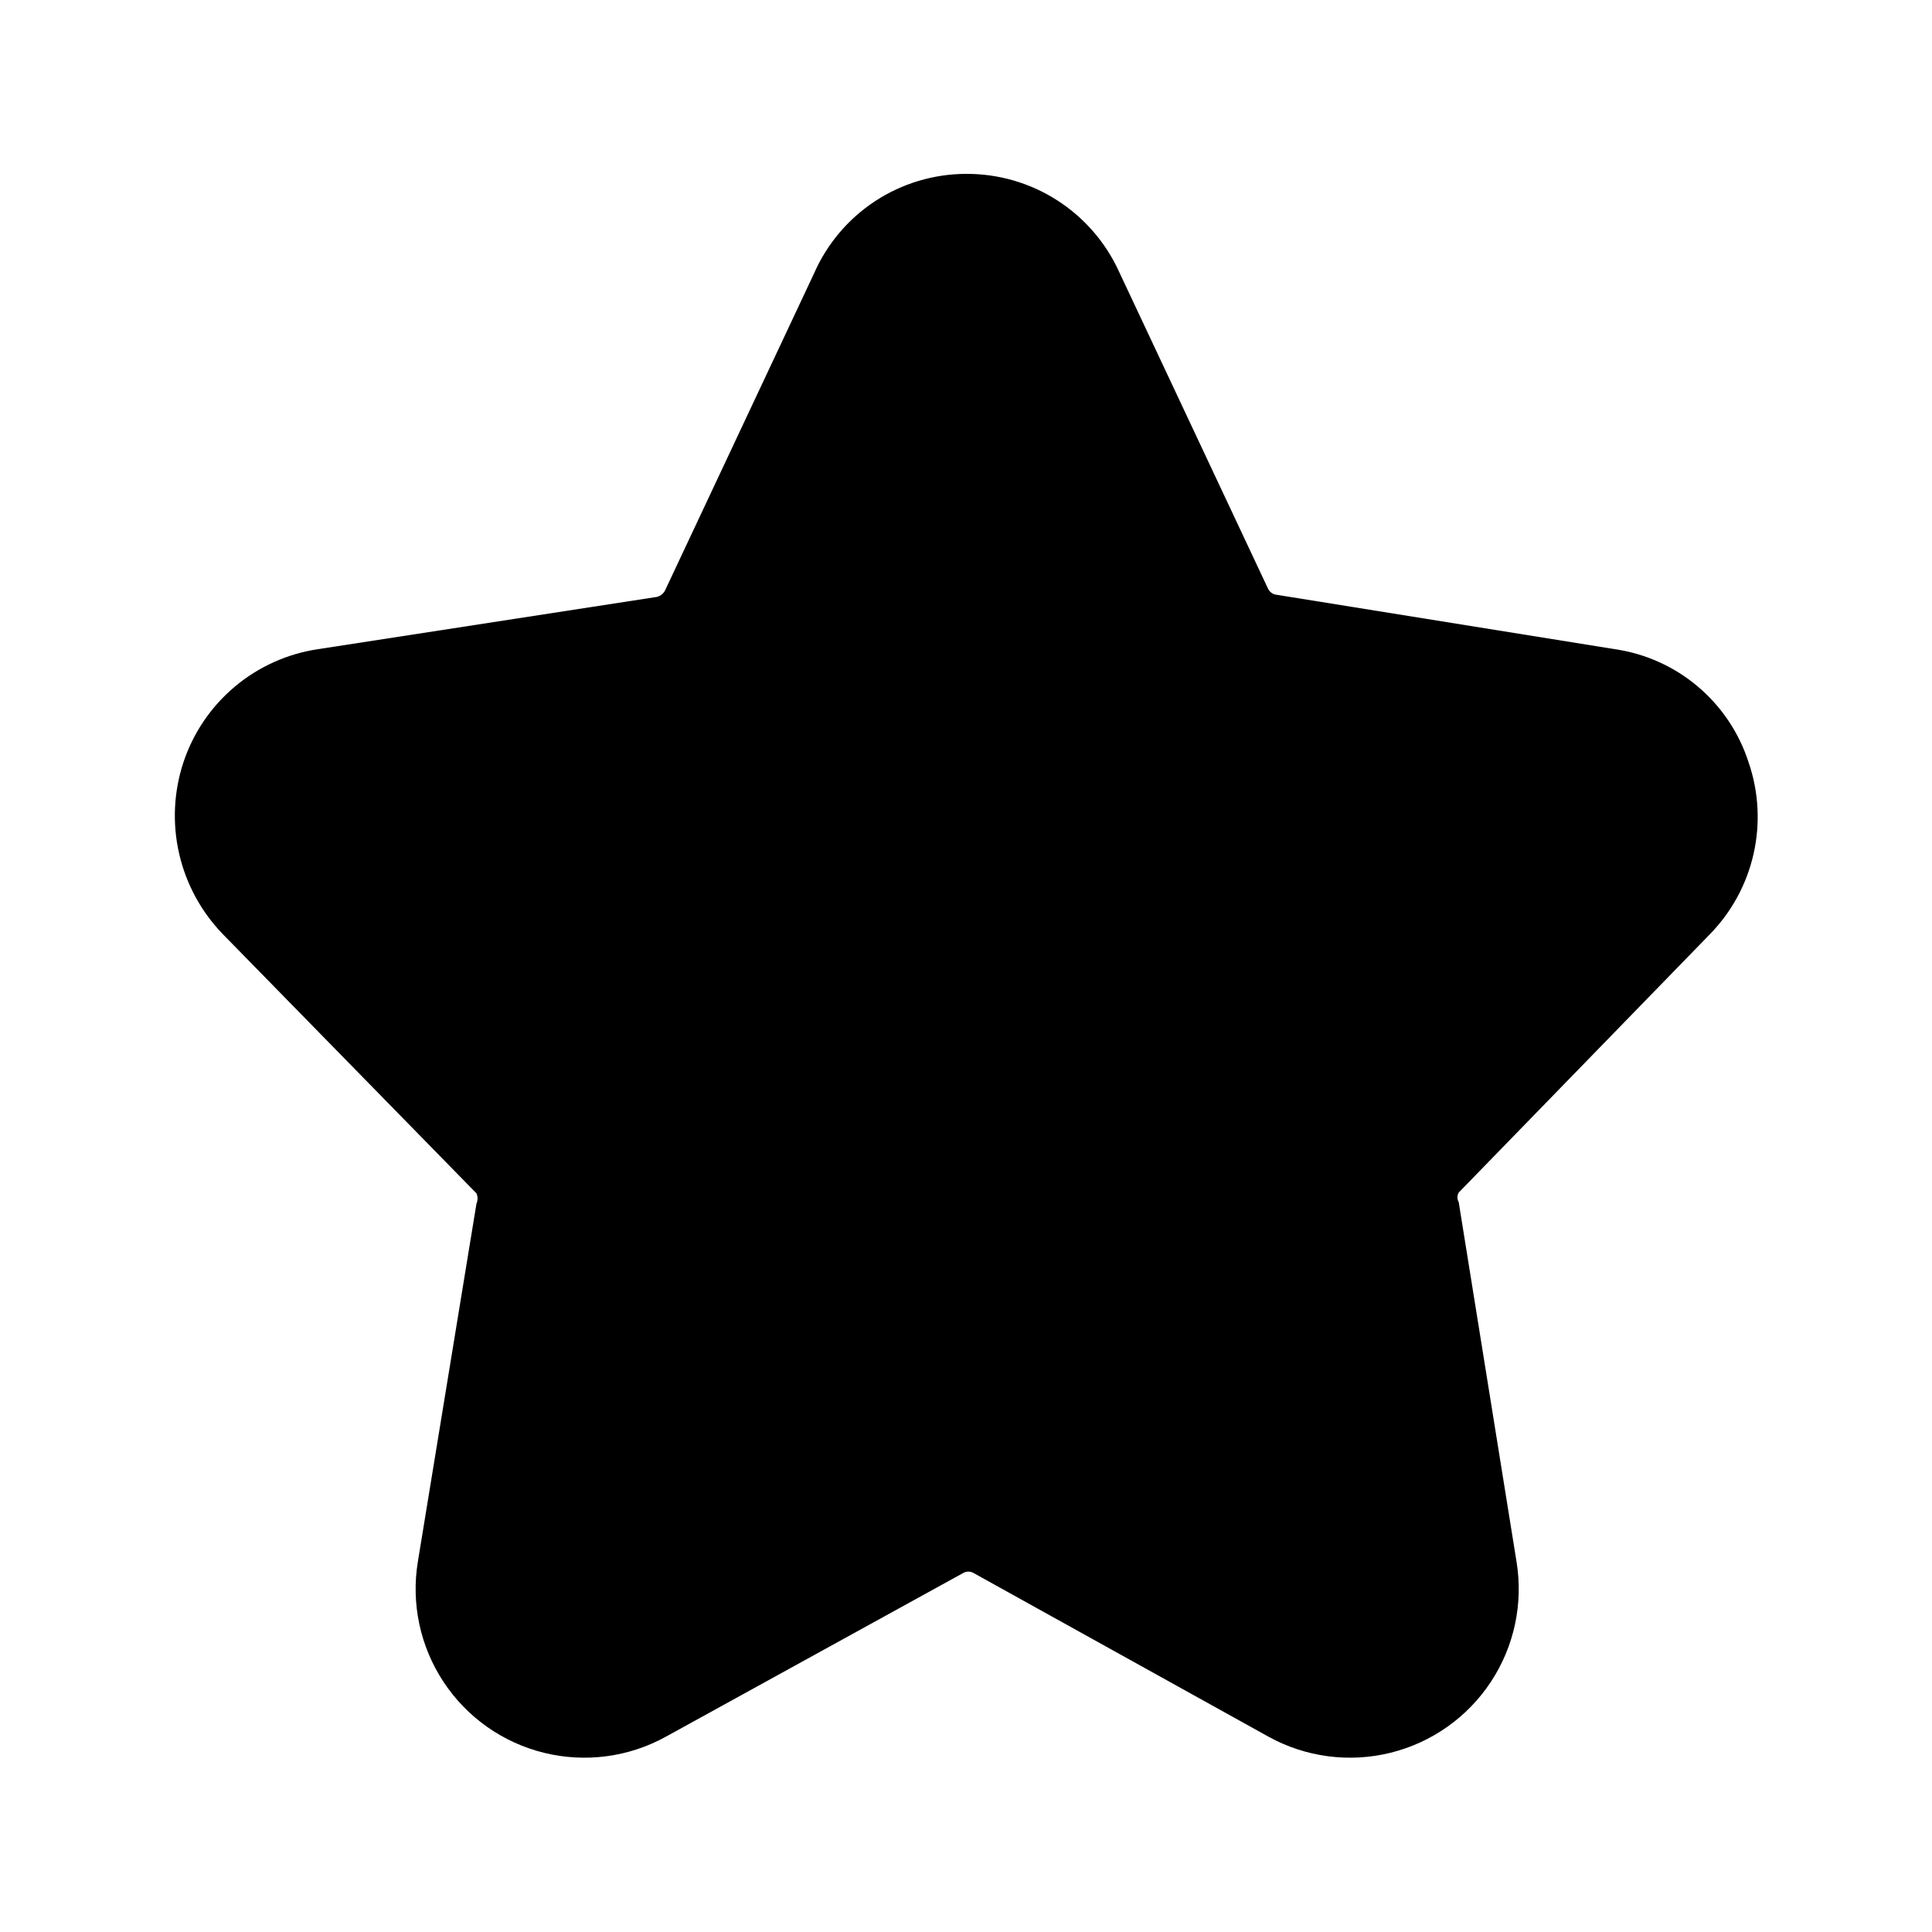
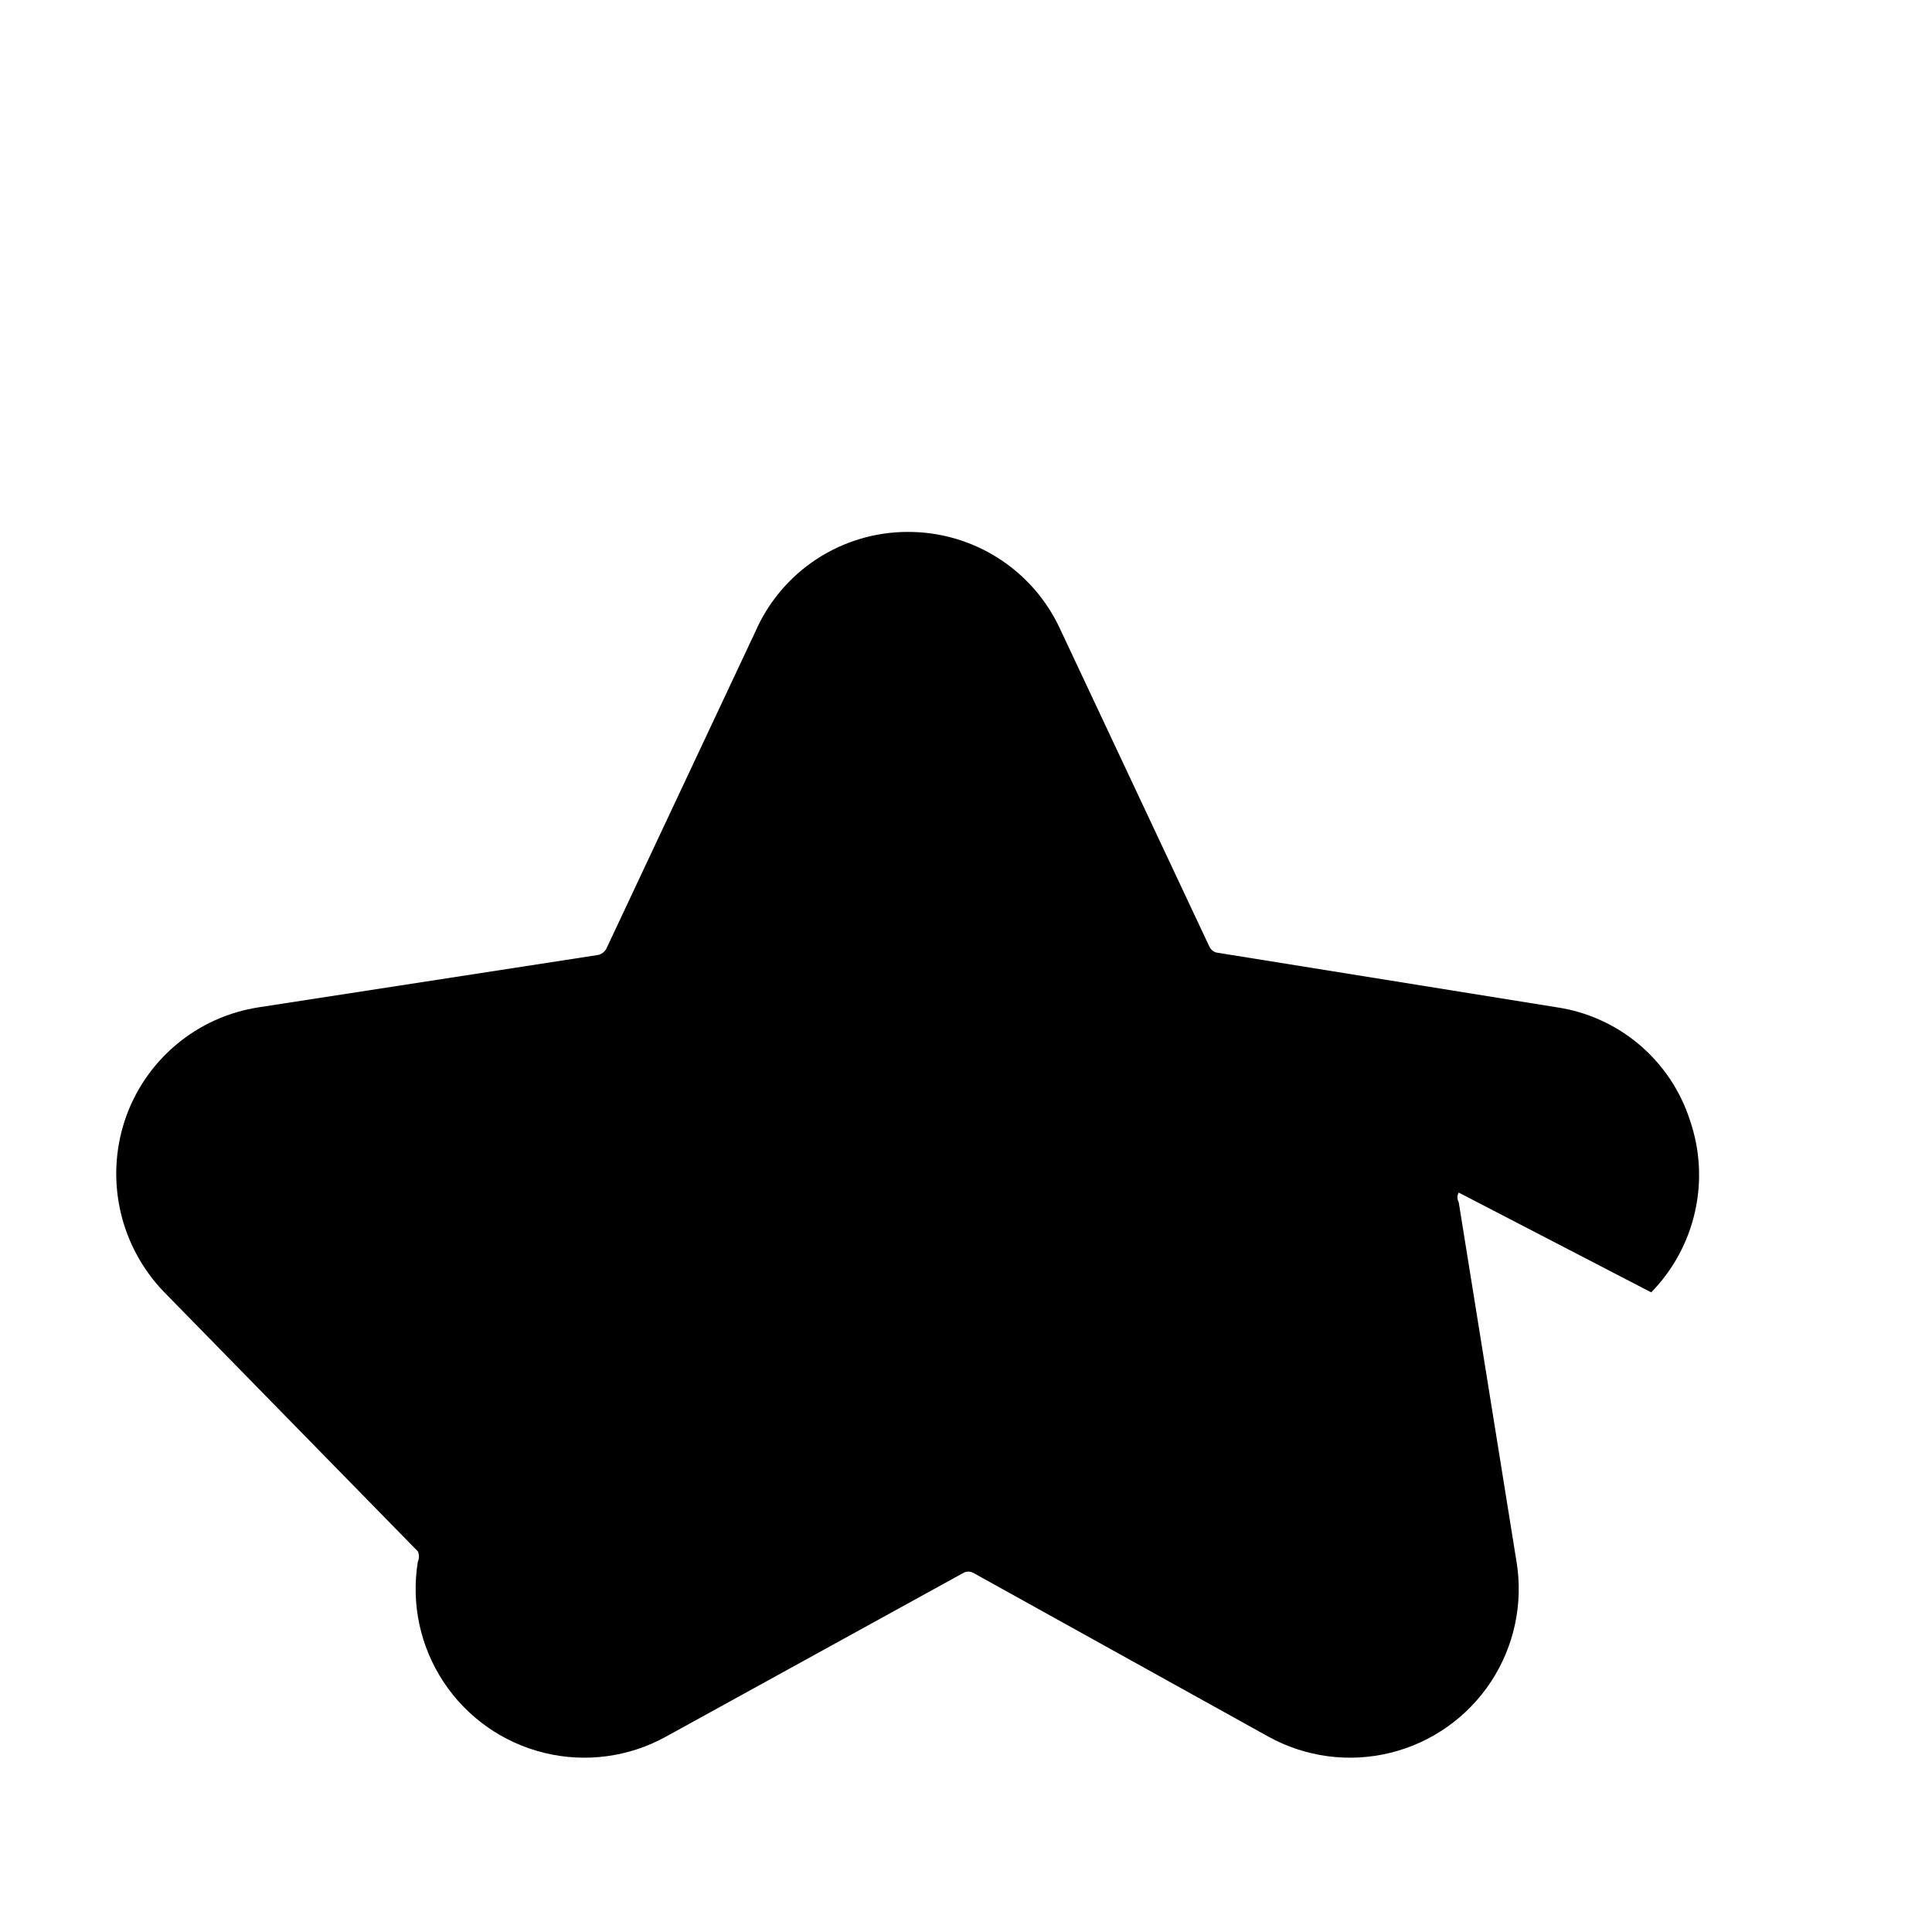
<svg xmlns="http://www.w3.org/2000/svg" fill="#000000" width="800px" height="800px" version="1.1" viewBox="144 144 512 512">
-   <path d="m530.57 460.04c-0.449 0.781-0.449 1.742 0 2.519l15.324 95.305c1.816 11.094-0.609 22.469-6.805 31.855-6.191 9.383-15.691 16.094-26.605 18.785-10.918 2.695-22.449 1.18-32.297-4.25l-78.301-43.453c-0.789-0.41-1.727-0.41-2.519 0l-78.93 43.453c-9.848 5.43-21.379 6.945-32.293 4.25-10.918-2.691-20.418-9.402-26.609-18.785-6.191-9.387-8.621-20.762-6.801-31.855l15.531-94.883c0.387-0.871 0.387-1.863 0-2.731l-67.172-68.645c-5.742-5.91-9.754-13.281-11.605-21.312-1.852-8.027-1.469-16.414 1.109-24.238 2.59-7.816 7.297-14.762 13.598-20.059 6.297-5.301 13.945-8.75 22.09-9.961l89.844-13.855c0.902-0.242 1.664-0.852 2.102-1.68l39.465-83.969c3.422-7.844 9.059-14.523 16.215-19.223 7.156-4.695 15.527-7.207 24.09-7.227 8.52-0.051 16.875 2.359 24.062 6.941 7.184 4.578 12.898 11.133 16.449 18.879l39.465 83.969c0.348 0.816 1.039 1.434 1.891 1.68l90.055 14.484c8.133 1.18 15.77 4.617 22.039 9.926 6.273 5.309 10.93 12.27 13.438 20.094 2.676 7.797 3.129 16.188 1.312 24.23-1.816 8.047-5.832 15.426-11.598 21.32z" />
+   <path d="m530.57 460.04c-0.449 0.781-0.449 1.742 0 2.519l15.324 95.305c1.816 11.094-0.609 22.469-6.805 31.855-6.191 9.383-15.691 16.094-26.605 18.785-10.918 2.695-22.449 1.18-32.297-4.25l-78.301-43.453c-0.789-0.41-1.727-0.41-2.519 0l-78.93 43.453c-9.848 5.43-21.379 6.945-32.293 4.25-10.918-2.691-20.418-9.402-26.609-18.785-6.191-9.387-8.621-20.762-6.801-31.855c0.387-0.871 0.387-1.863 0-2.731l-67.172-68.645c-5.742-5.91-9.754-13.281-11.605-21.312-1.852-8.027-1.469-16.414 1.109-24.238 2.59-7.816 7.297-14.762 13.598-20.059 6.297-5.301 13.945-8.75 22.09-9.961l89.844-13.855c0.902-0.242 1.664-0.852 2.102-1.68l39.465-83.969c3.422-7.844 9.059-14.523 16.215-19.223 7.156-4.695 15.527-7.207 24.09-7.227 8.52-0.051 16.875 2.359 24.062 6.941 7.184 4.578 12.898 11.133 16.449 18.879l39.465 83.969c0.348 0.816 1.039 1.434 1.891 1.68l90.055 14.484c8.133 1.18 15.77 4.617 22.039 9.926 6.273 5.309 10.93 12.27 13.438 20.094 2.676 7.797 3.129 16.188 1.312 24.23-1.816 8.047-5.832 15.426-11.598 21.32z" />
</svg>